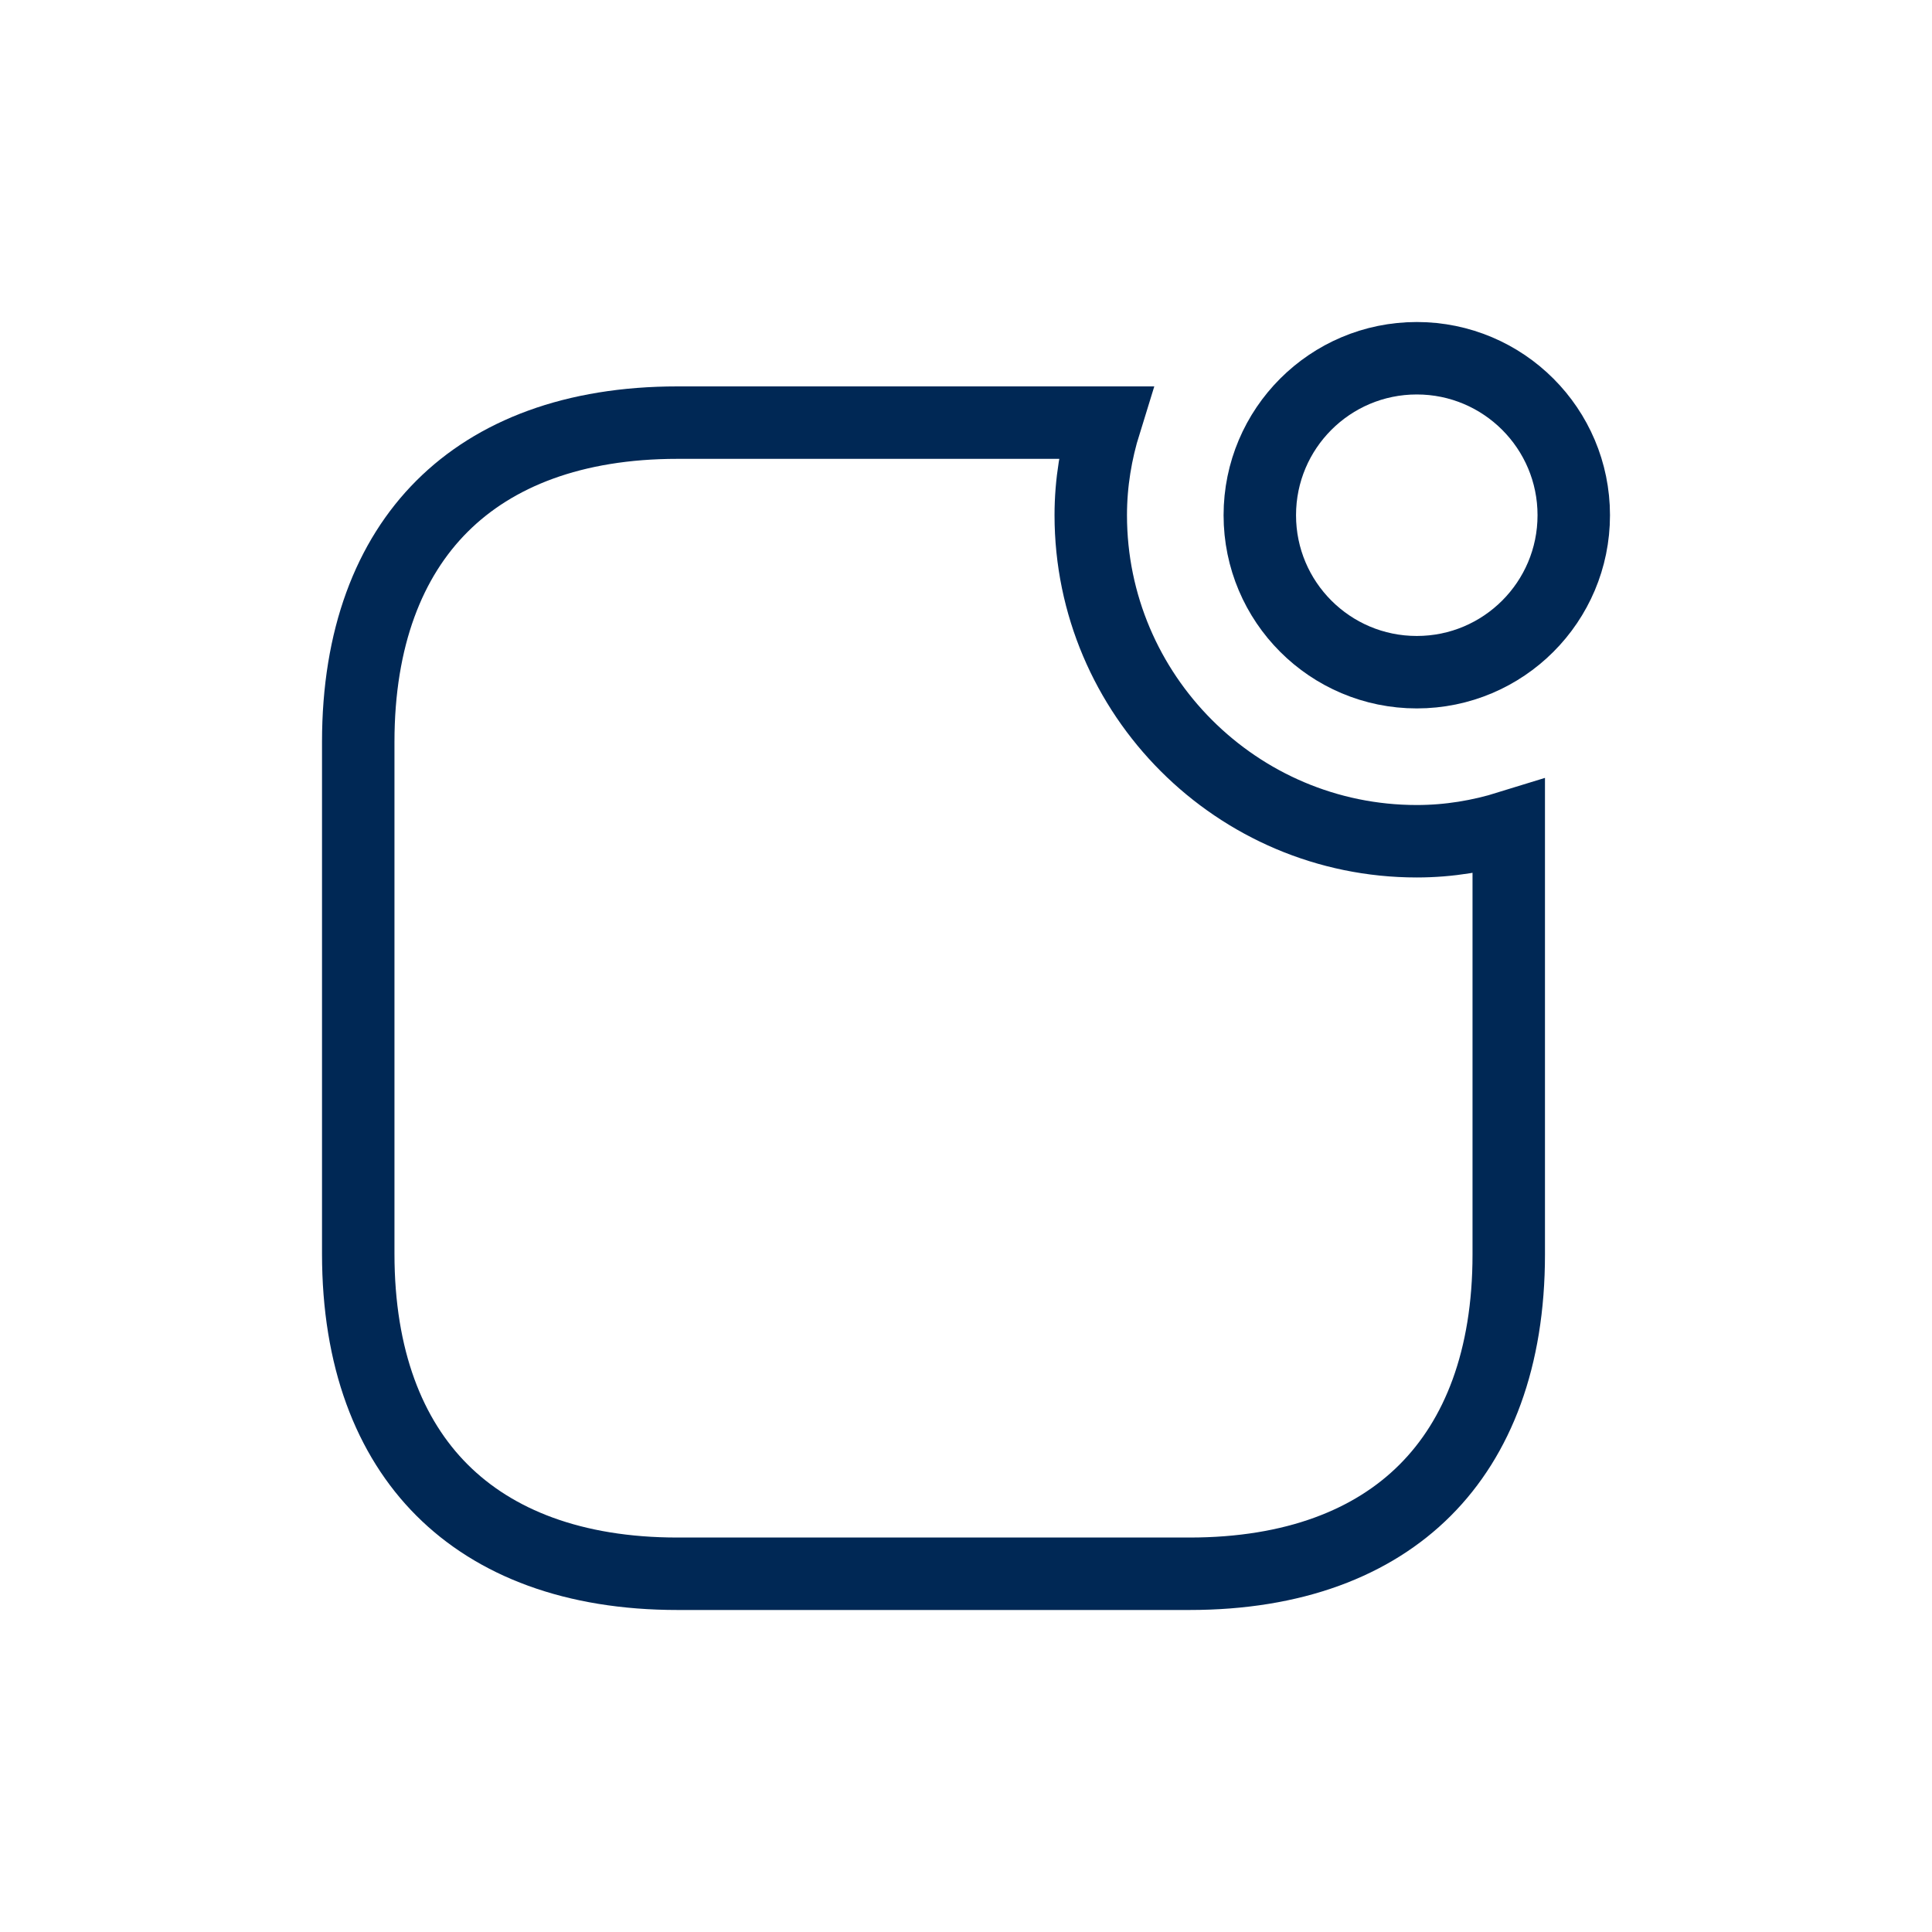
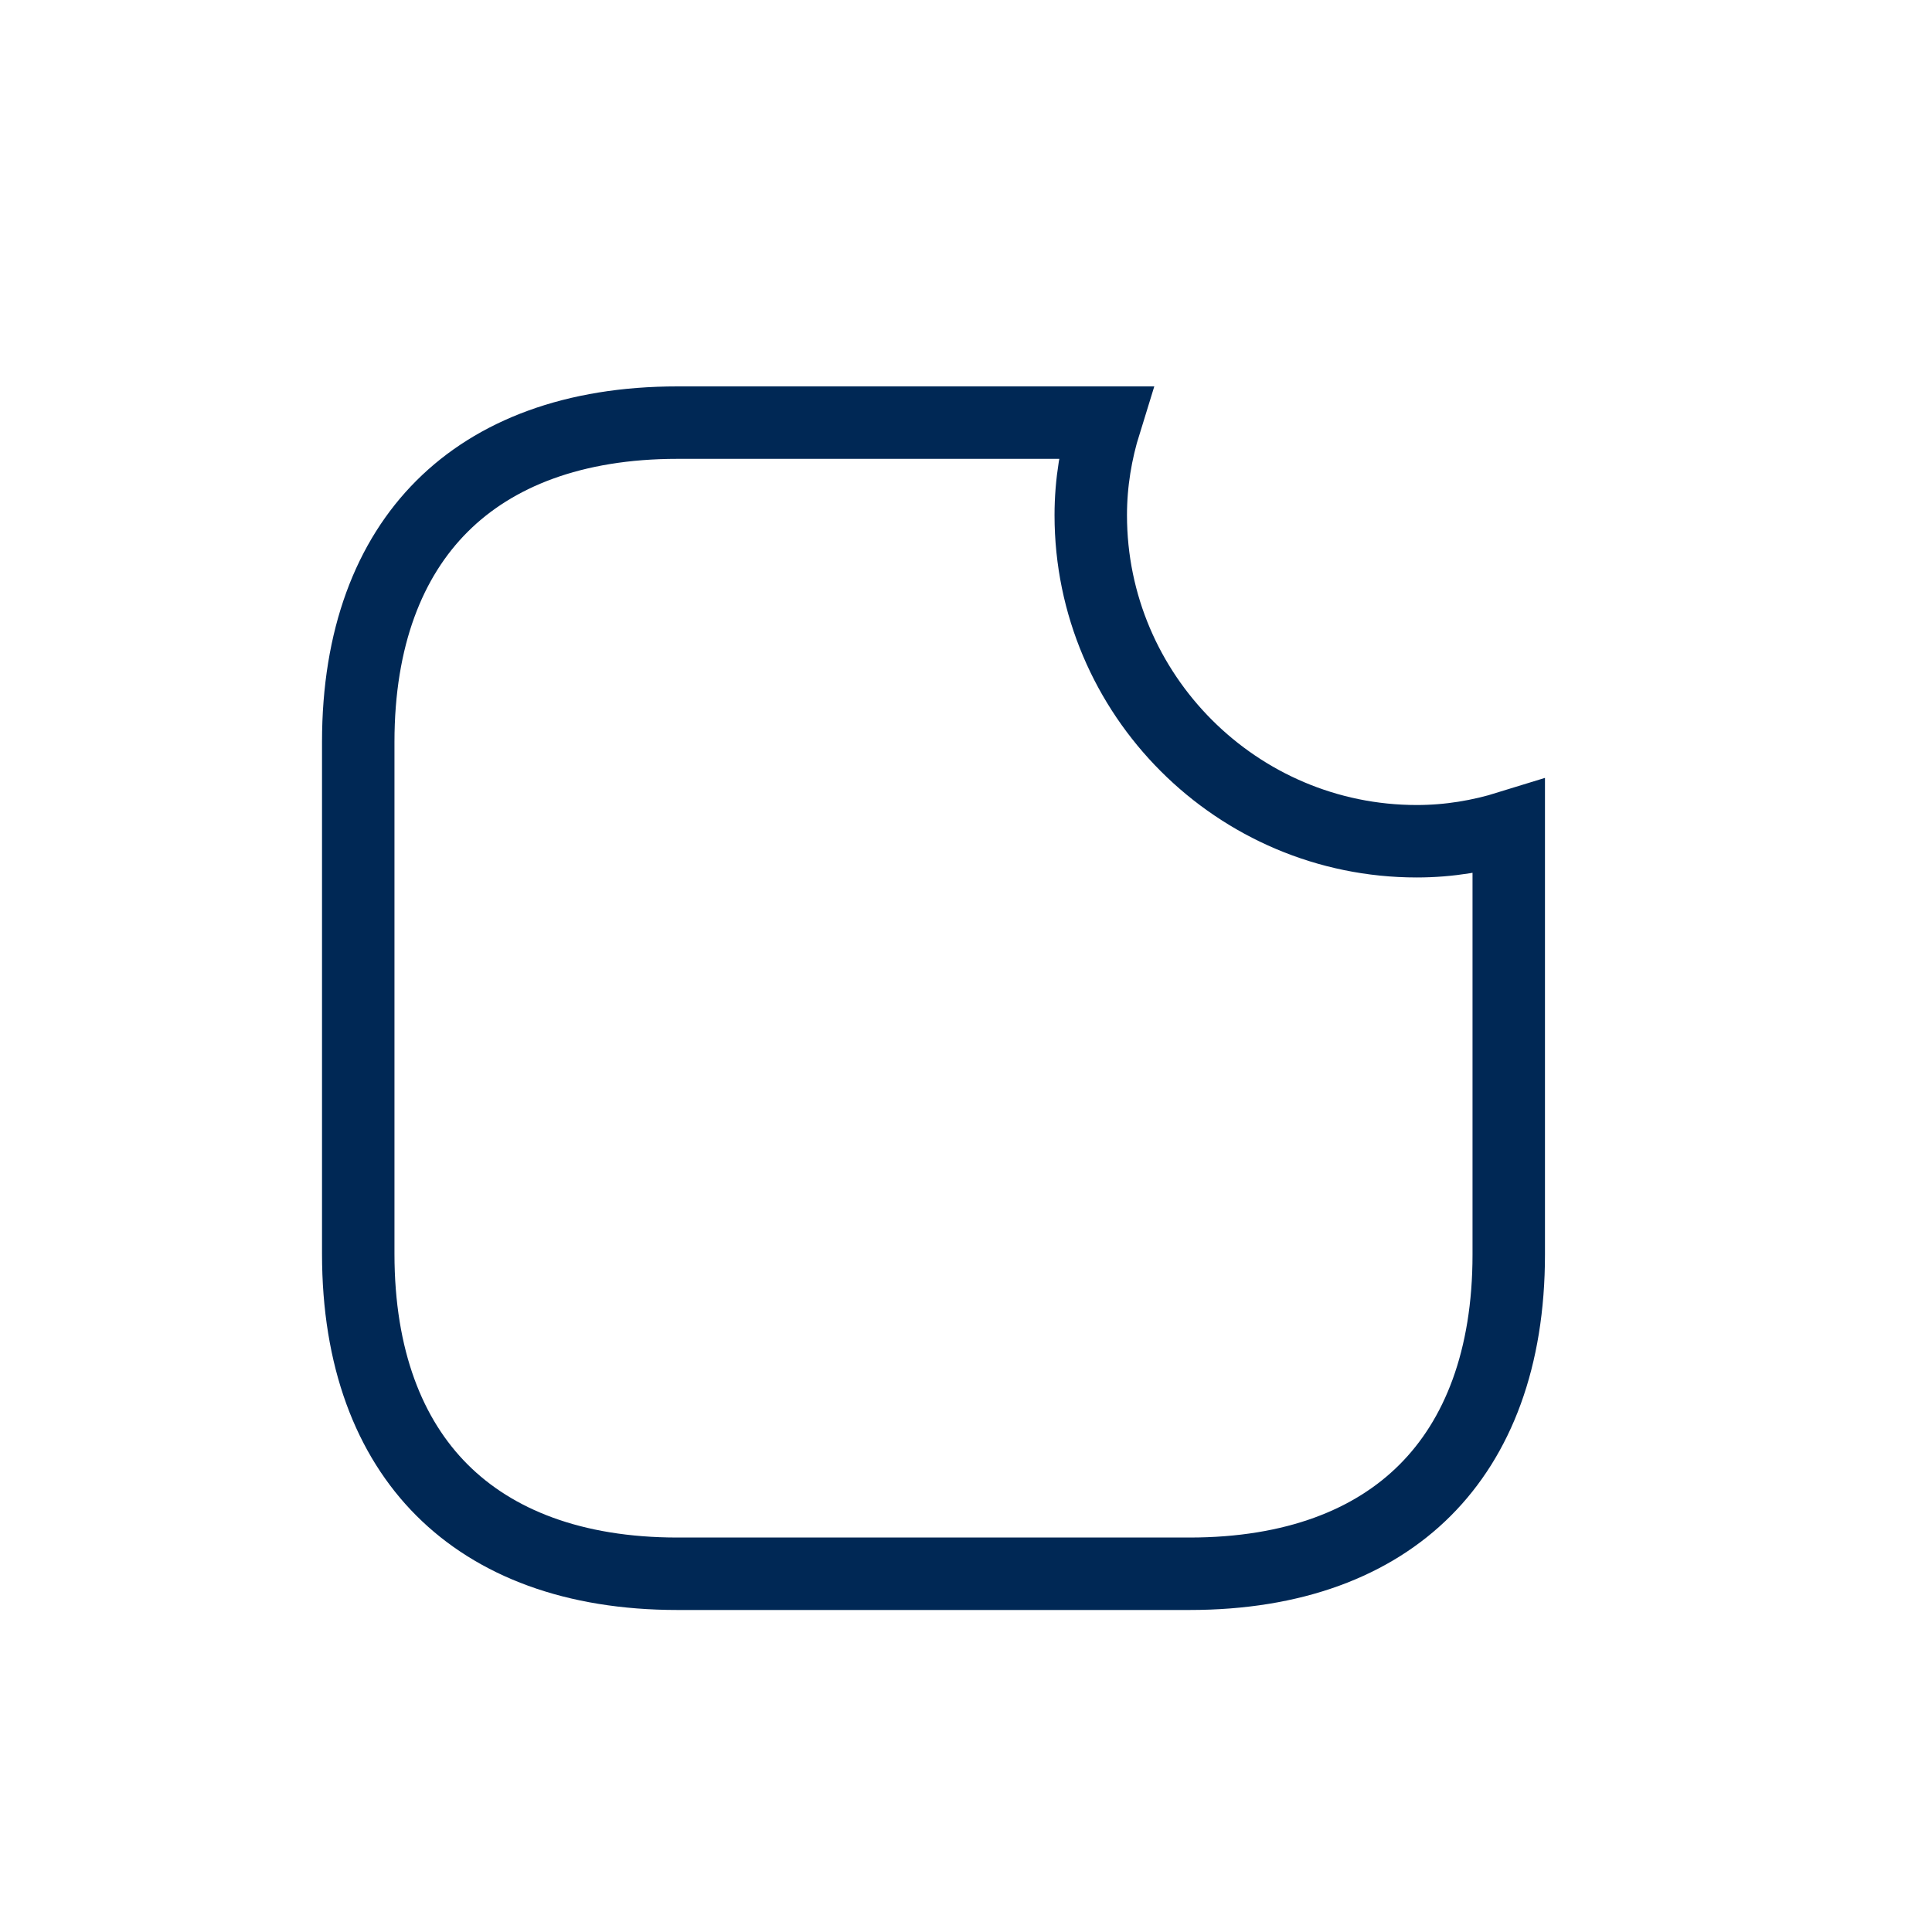
<svg xmlns="http://www.w3.org/2000/svg" width="40" height="40" viewBox="0 0 40 40" fill="none">
-   <path d="M32.583 10.667C32.583 12.462 31.128 13.917 29.333 13.917C27.538 13.917 26.083 12.462 26.083 10.667C26.083 8.872 27.538 7.417 29.333 7.417C31.128 7.417 32.583 8.872 32.583 10.667Z" stroke="#002855" stroke-width="1.5" />
  <path d="M22.583 10.667C22.583 14.387 25.613 17.417 29.333 17.417C30.003 17.417 30.64 17.308 31.237 17.123V25.973C31.237 28.131 30.597 29.762 29.506 30.853C28.416 31.944 26.785 32.583 24.627 32.583H14.027C11.876 32.583 10.245 31.944 9.152 30.851C8.059 29.759 7.417 28.124 7.417 25.96V15.36C7.417 13.203 8.059 11.572 9.152 10.481C10.245 9.389 11.876 8.75 14.027 8.75H22.88C22.693 9.352 22.583 9.992 22.583 10.667Z" stroke="#002855" stroke-width="1.5" />
</svg>